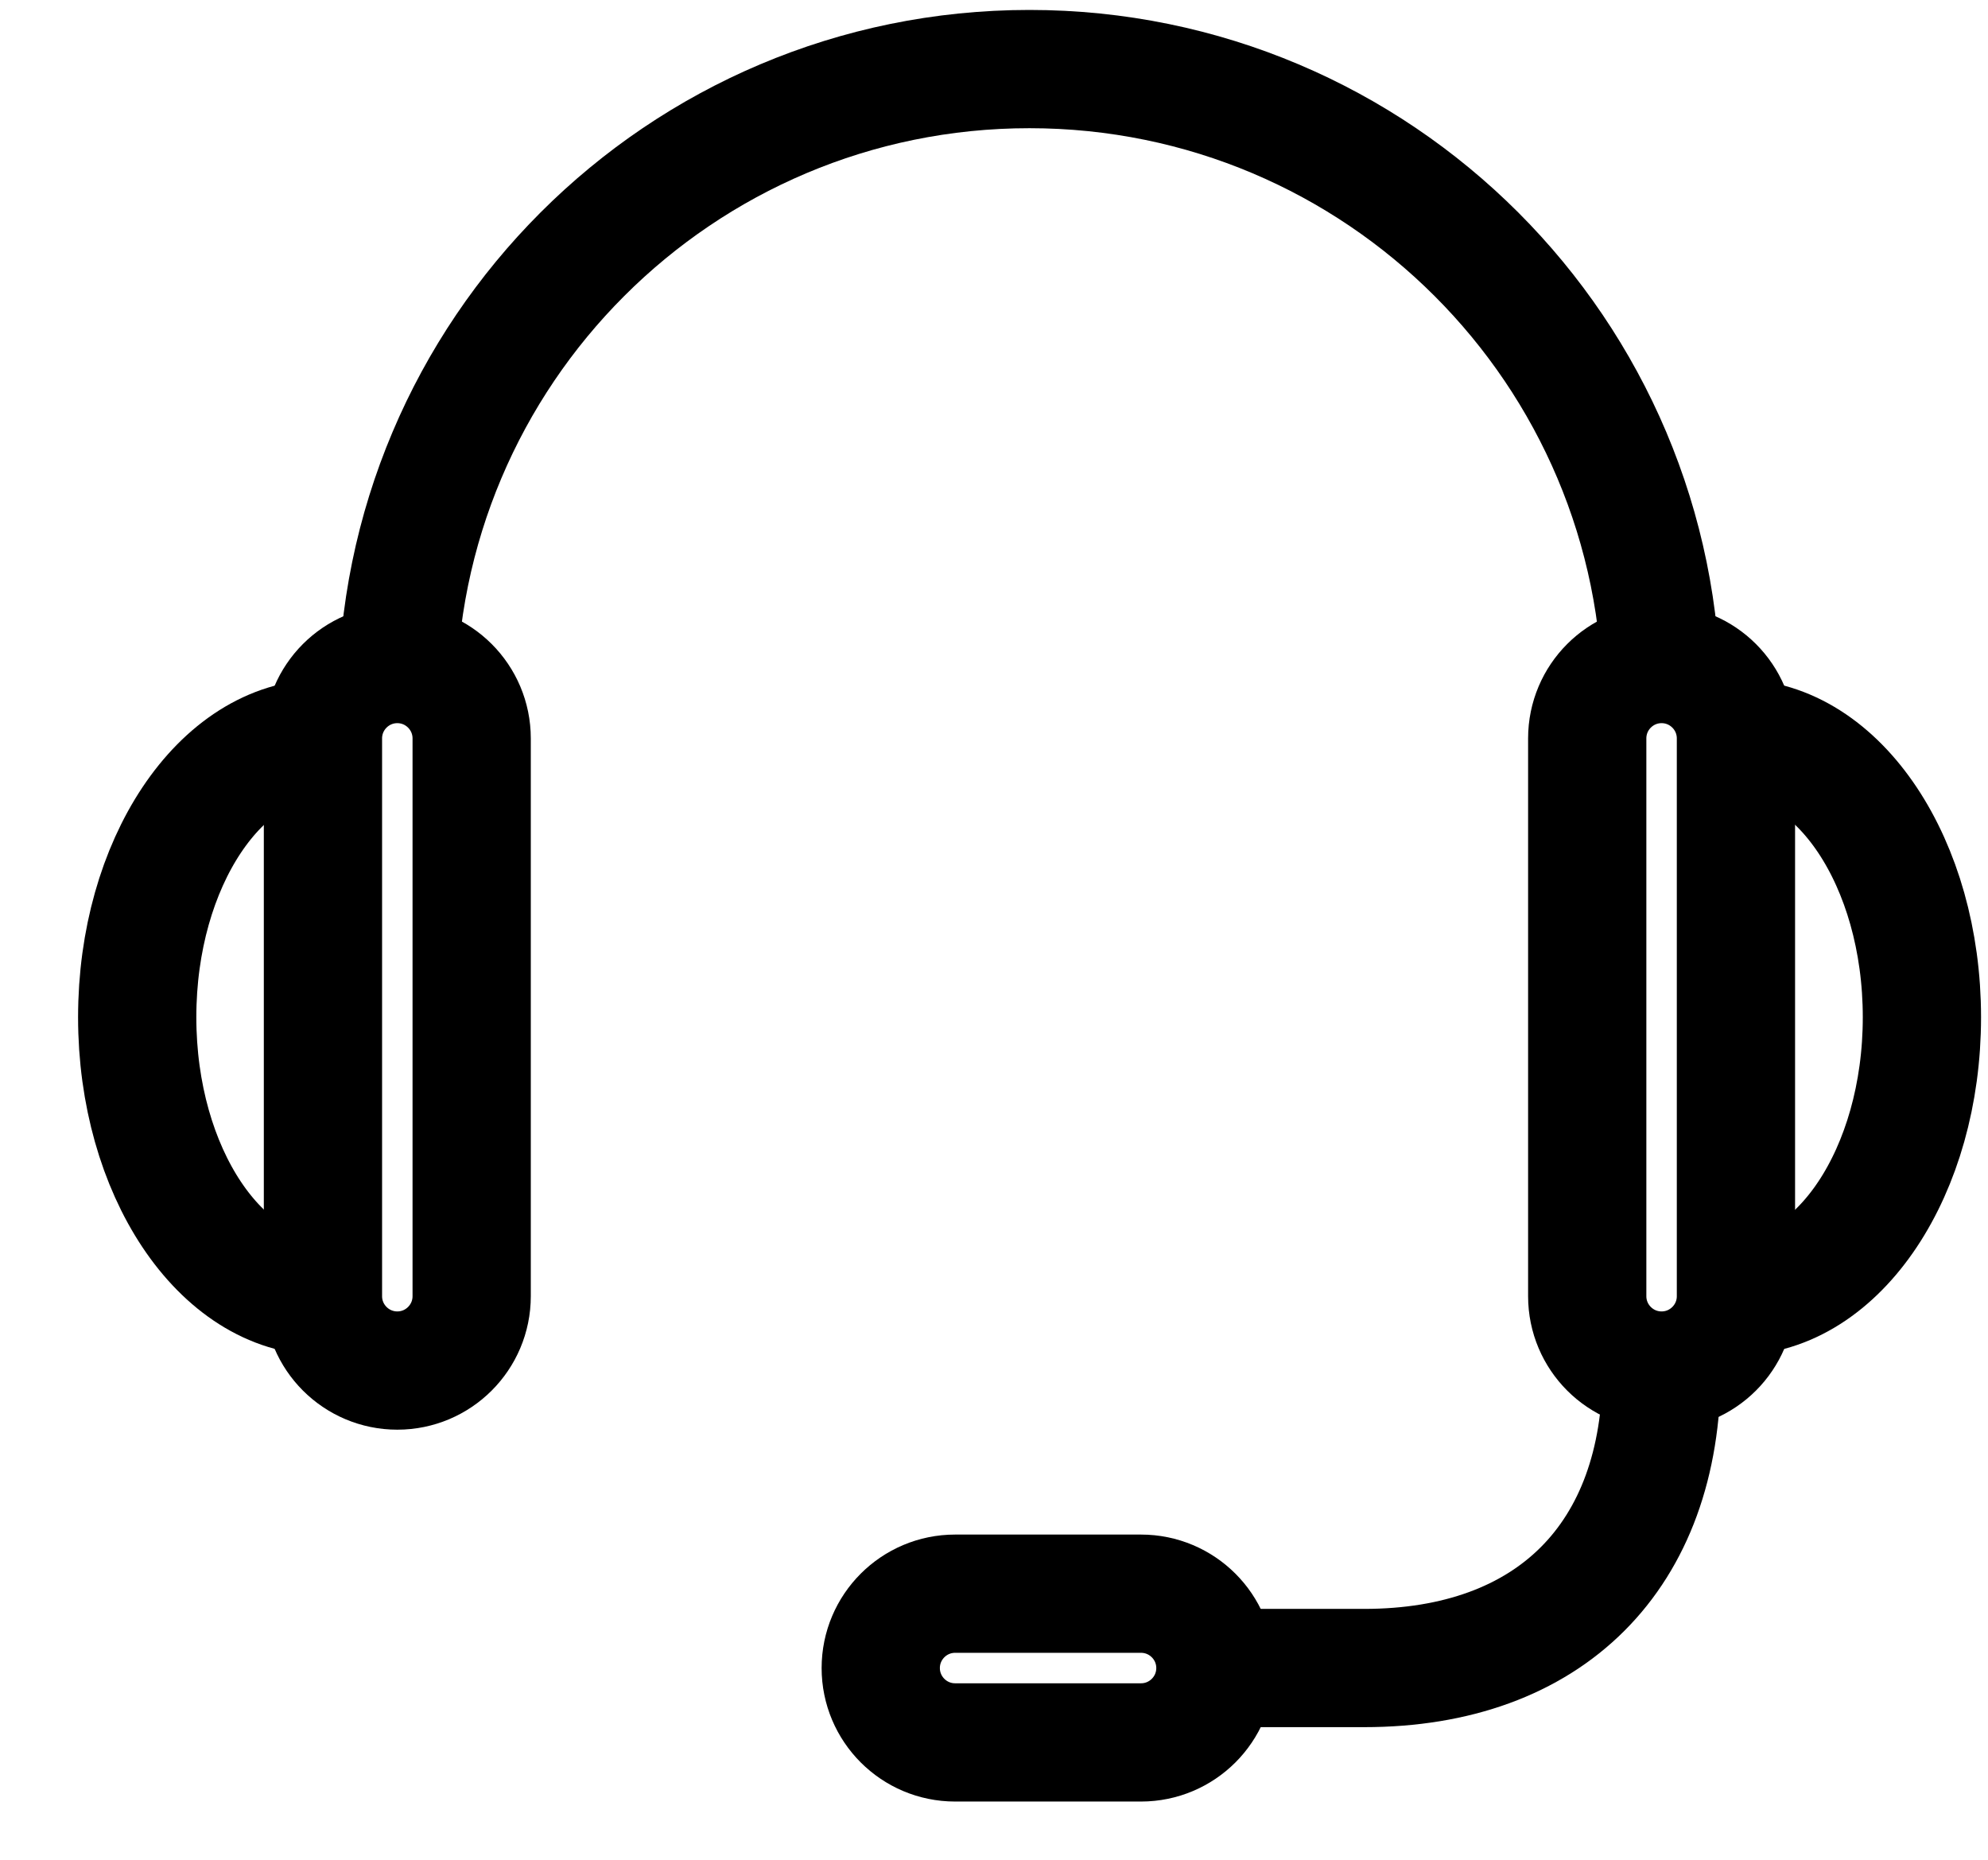
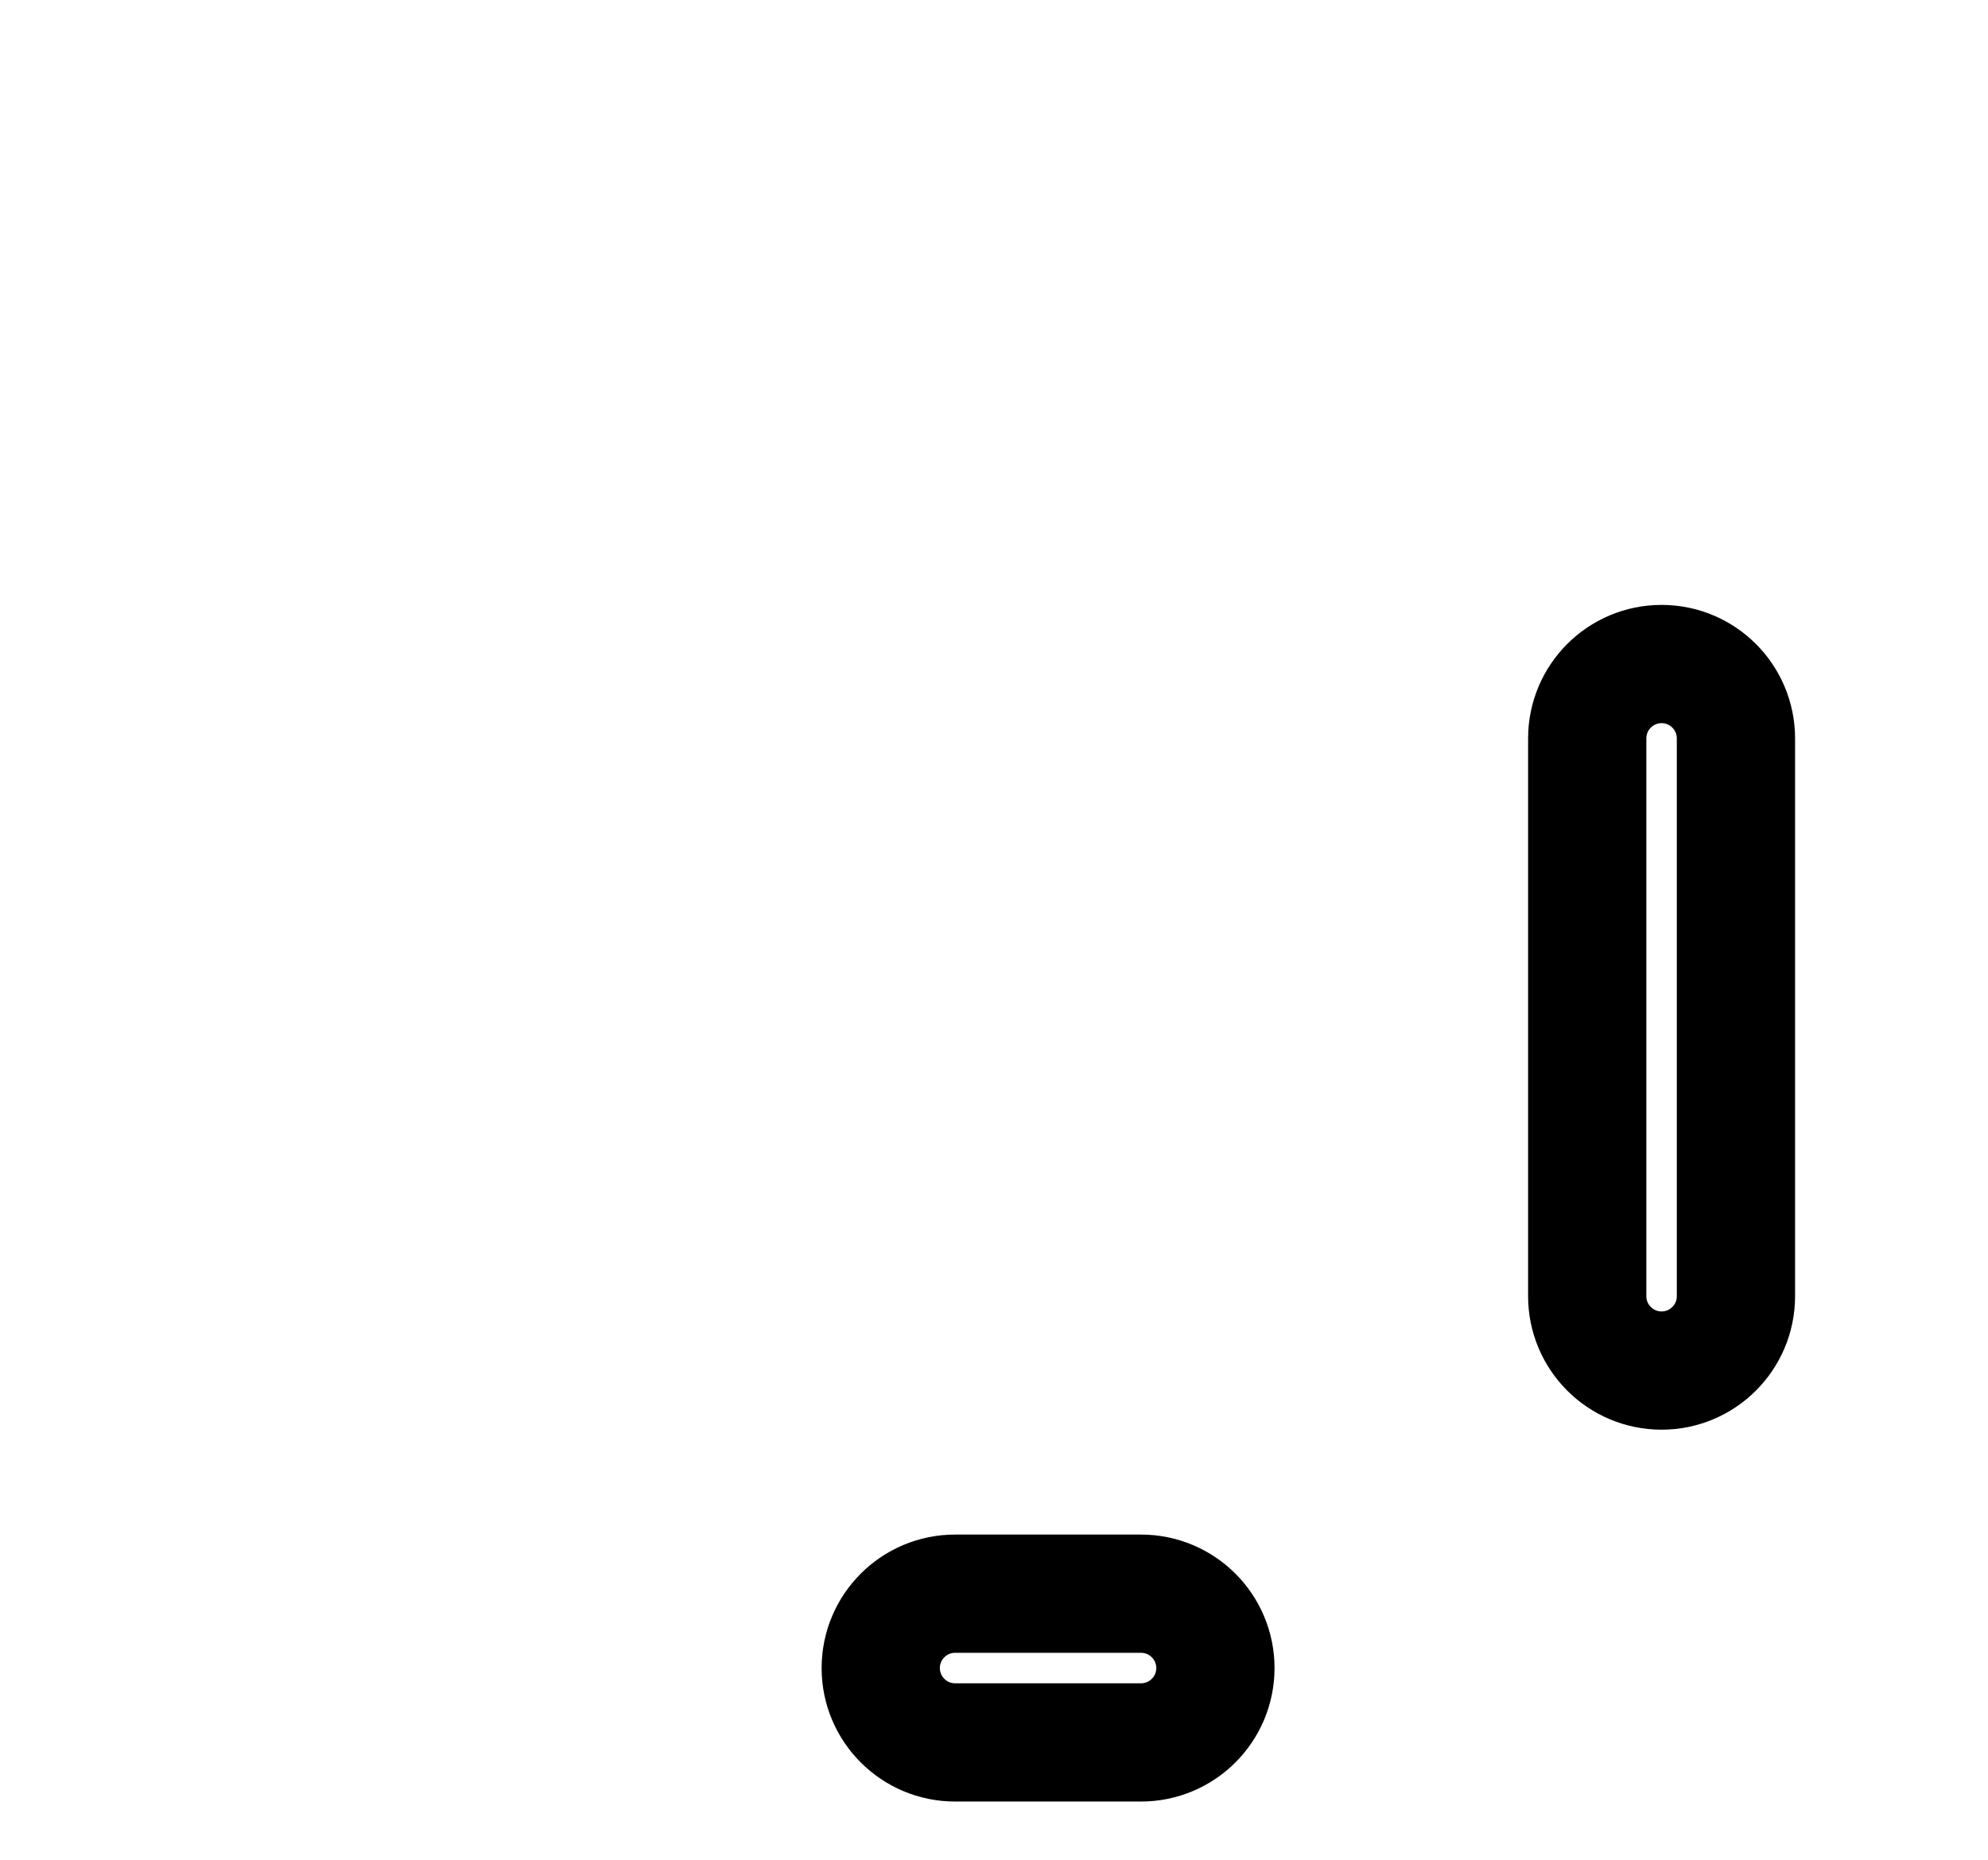
<svg xmlns="http://www.w3.org/2000/svg" width="62" height="58" viewBox="0 0 62 58" fill="none">
  <g clip-path="url(#clip0_253_58)">
    <path d="M54.139 23.029C54.139 21.748 53.1 20.709 51.82 20.709C50.539 20.709 49.501 21.748 49.501 23.029C49.501 23.581 49.501 39.872 49.501 40.424C49.501 41.704 50.539 42.743 51.82 42.743C53.1 42.743 54.139 41.704 54.139 40.424C54.139 39.872 54.139 23.581 54.139 23.029Z" stroke="black" stroke-width="3.688" stroke-miterlimit="10" />
    <path d="M35.585 54.34C36.866 54.34 37.905 53.301 37.905 52.021C37.905 50.741 36.866 49.702 35.585 49.702C35.033 49.702 30.339 49.702 29.787 49.702C28.507 49.702 27.468 50.741 27.468 52.021C27.468 53.301 28.507 54.34 29.787 54.34C30.339 54.34 35.033 54.34 35.585 54.34Z" stroke="black" stroke-width="3.688" stroke-miterlimit="10" />
-     <path d="M12.39 21.868C12.39 10.98 21.216 2.154 32.104 2.154C42.992 2.154 51.818 10.98 51.818 21.868" stroke="black" stroke-width="3.688" stroke-miterlimit="10" />
-     <path d="M54.141 23.028C57.344 23.028 59.939 26.921 59.939 31.725C59.939 36.528 57.344 40.423 54.141 40.423" stroke="black" stroke-width="3.688" stroke-miterlimit="10" />
-     <path d="M10.072 23.029C10.072 21.748 11.111 20.709 12.391 20.709C13.671 20.709 14.71 21.748 14.71 23.029C14.71 23.581 14.71 39.872 14.71 40.424C14.71 41.704 13.671 42.743 12.391 42.743C11.111 42.743 10.072 41.704 10.072 40.424C10.072 39.872 10.072 23.581 10.072 23.029Z" stroke="black" stroke-width="3.688" stroke-miterlimit="10" />
-     <path d="M10.077 23.028C6.876 23.028 4.279 26.921 4.279 31.725C4.279 36.528 6.876 40.423 10.077 40.423" stroke="black" stroke-width="3.688" stroke-miterlimit="10" />
-     <path d="M51.821 42.742C51.821 48.541 48.342 52.02 42.543 52.02H37.905" stroke="black" stroke-width="3.688" stroke-miterlimit="10" />
  </g>
  <defs>
    <clipPath id="clip0_253_58">
      <rect width="60.853" height="57.165" fill="white" transform="translate(0.954 0.138)" />
    </clipPath>
  </defs>
</svg>